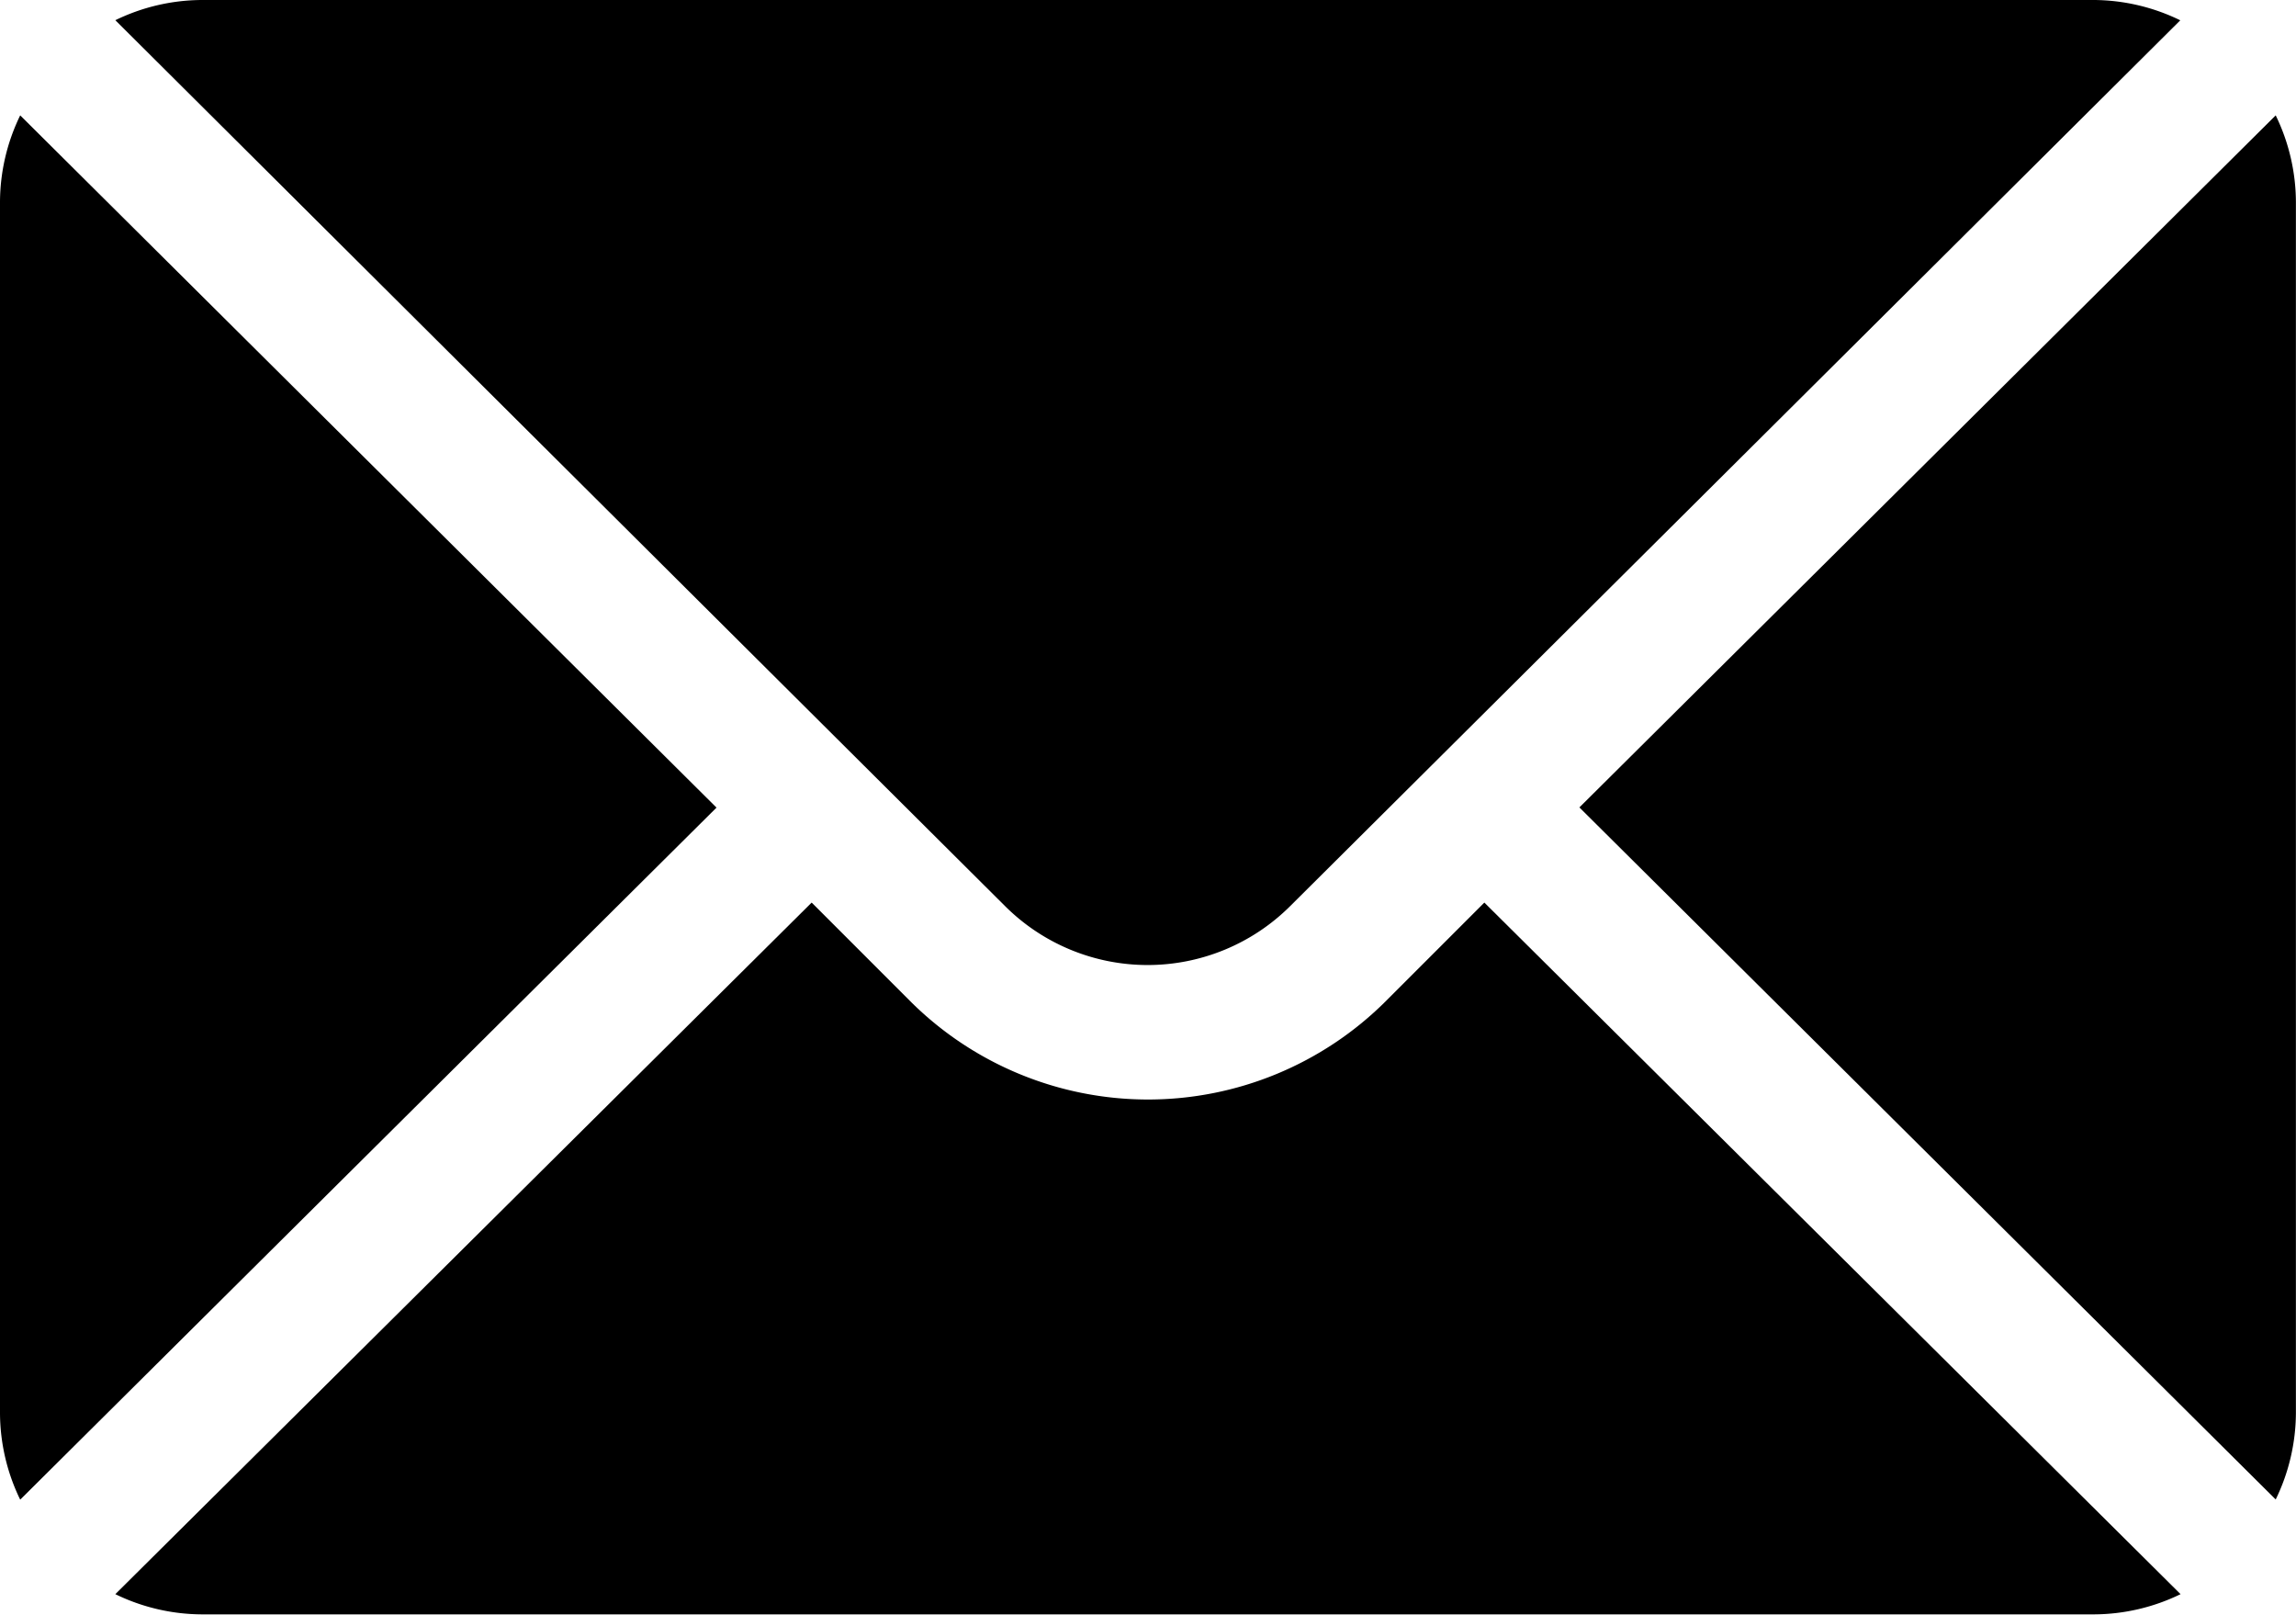
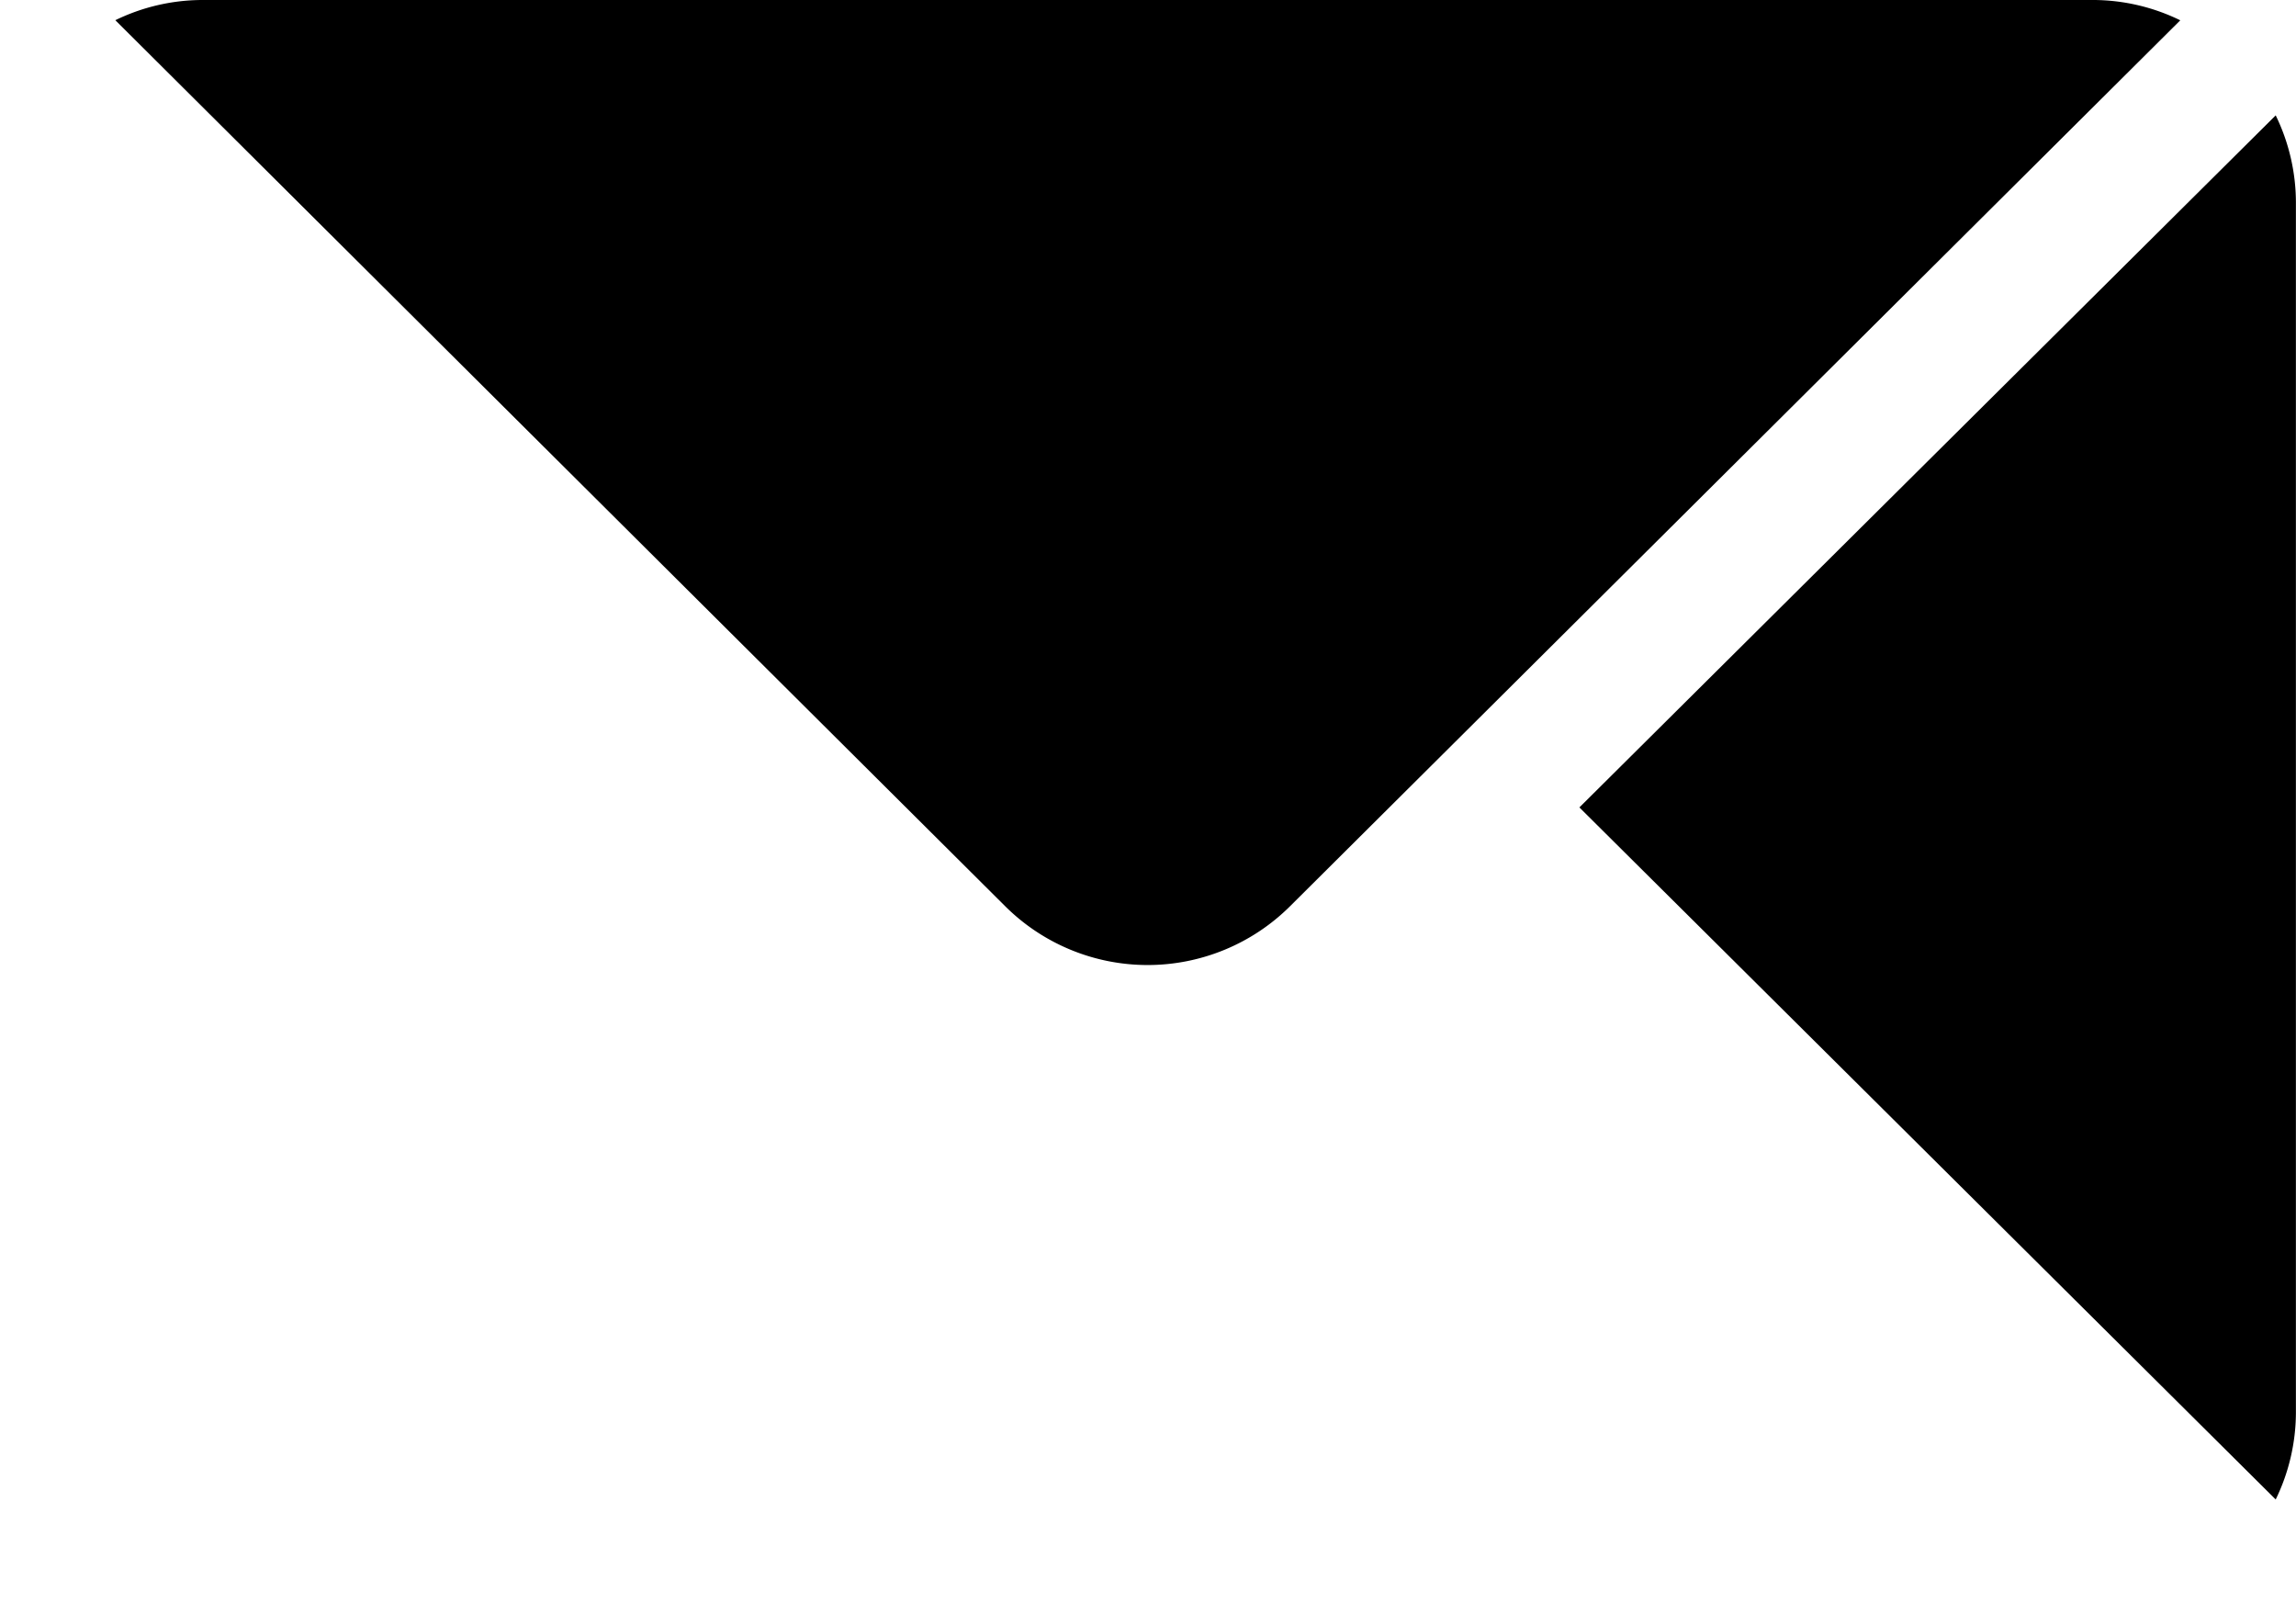
<svg xmlns="http://www.w3.org/2000/svg" width="24.206" height="17.02" data-name="047-mail">
  <g data-name="047-mail">
    <g data-name="Group 467">
      <g data-name="Group 466">
        <path d="M23.992 1.216 16.651 8.51l7.341 7.294a2.1 2.1 0 0 0 .213-.911V2.127a2.1 2.1 0 0 0-.213-.911Z" data-name="Path 1765" />
      </g>
    </g>
    <g data-name="Group 469">
      <g data-name="Group 468">
        <path d="M22.078 0H2.127a2.1 2.1 0 0 0-.911.213l9.379 9.336a2.129 2.129 0 0 0 3.008 0L22.986.214A2.1 2.1 0 0 0 22.078 0Z" data-name="Path 1766" />
      </g>
    </g>
    <g data-name="Group 471">
      <g data-name="Group 470">
-         <path d="M.213 1.216A2.1 2.1 0 0 0 0 2.127v12.768a2.1 2.1 0 0 0 .213.911l7.341-7.294Z" data-name="Path 1767" />
-       </g>
+         </g>
    </g>
    <g data-name="Group 473">
      <g data-name="Group 472">
-         <path d="m15.649 9.513-1.039 1.039a3.55 3.55 0 0 1-5.014 0L8.557 9.513l-7.341 7.289a2.1 2.1 0 0 0 .911.213h19.951a2.1 2.1 0 0 0 .911-.213Z" data-name="Path 1768" />
-       </g>
+         </g>
    </g>
  </g>
</svg>